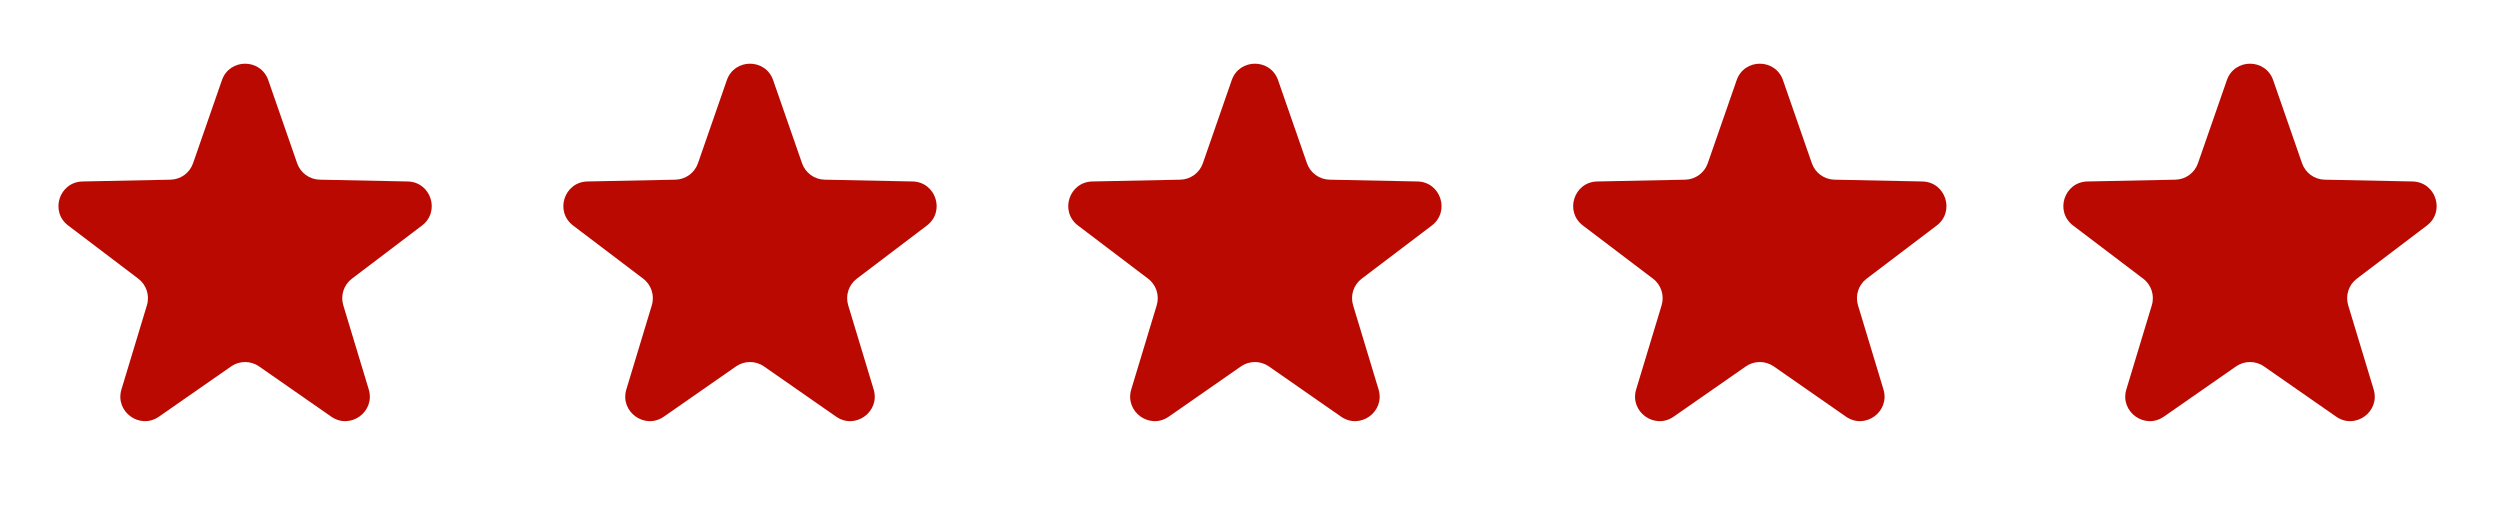
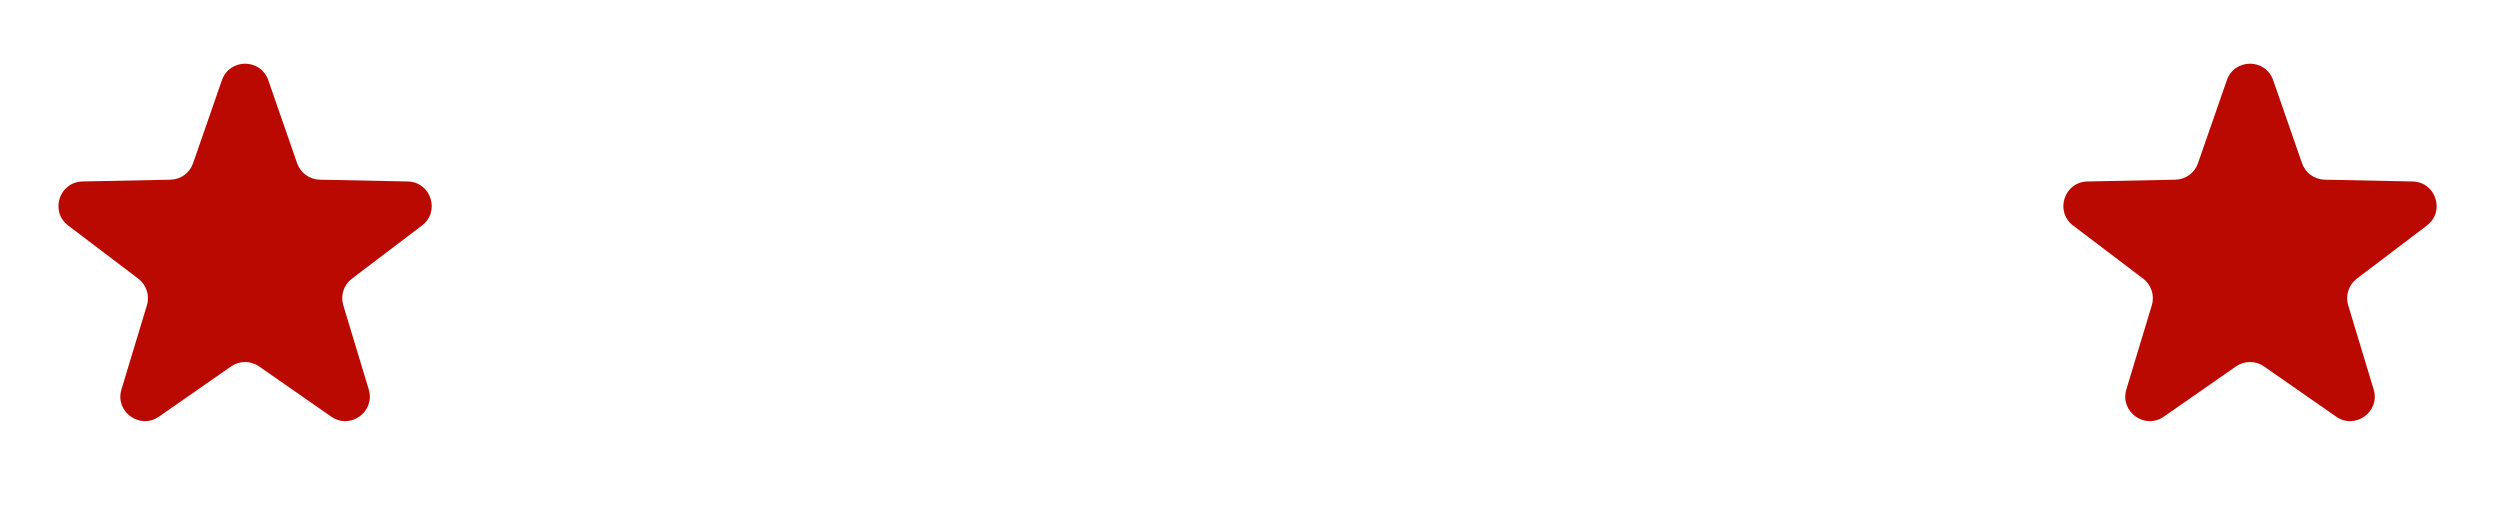
<svg xmlns="http://www.w3.org/2000/svg" width="102" height="21" viewBox="0 0 102 21" fill="none">
  <path d="M9.055 3.27C9.367 2.375 10.633 2.375 10.945 3.27L12.123 6.66C12.26 7.055 12.629 7.323 13.047 7.331L16.634 7.404C17.582 7.424 17.974 8.628 17.218 9.201L14.359 11.369C14.025 11.621 13.885 12.055 14.006 12.455L15.045 15.889C15.319 16.797 14.295 17.541 13.516 17L10.571 14.95C10.228 14.711 9.772 14.711 9.429 14.95L6.484 17C5.705 17.541 4.681 16.797 4.955 15.889L5.994 12.455C6.115 12.055 5.975 11.621 5.641 11.369L2.782 9.201C2.026 8.628 2.418 7.424 3.366 7.404L6.953 7.331C7.371 7.323 7.74 7.055 7.877 6.66L9.055 3.27Z" fill="#BA0901" />
-   <path d="M50.255 3.27C50.567 2.375 51.833 2.375 52.145 3.27L53.323 6.66C53.46 7.055 53.829 7.323 54.247 7.331L57.834 7.404C58.782 7.424 59.173 8.628 58.418 9.201L55.559 11.369C55.225 11.621 55.085 12.055 55.206 12.455L56.245 15.889C56.519 16.797 55.495 17.541 54.716 17L51.771 14.95C51.428 14.711 50.972 14.711 50.629 14.95L47.684 17C46.905 17.541 45.881 16.797 46.155 15.889L47.194 12.455C47.315 12.055 47.175 11.621 46.841 11.369L43.982 9.201C43.226 8.628 43.618 7.424 44.566 7.404L48.153 7.331C48.571 7.323 48.94 7.055 49.077 6.66L50.255 3.27Z" fill="#BA0901" />
-   <path d="M29.655 3.27C29.967 2.375 31.233 2.375 31.544 3.27L32.723 6.66C32.86 7.055 33.229 7.323 33.647 7.331L37.234 7.404C38.182 7.424 38.574 8.628 37.818 9.201L34.959 11.369C34.625 11.621 34.485 12.055 34.606 12.455L35.645 15.889C35.919 16.797 34.895 17.541 34.116 17L31.171 14.95C30.828 14.711 30.372 14.711 30.029 14.95L27.084 17C26.305 17.541 25.281 16.797 25.555 15.889L26.594 12.455C26.715 12.055 26.575 11.621 26.241 11.369L23.382 9.201C22.626 8.628 23.018 7.424 23.966 7.404L27.553 7.331C27.971 7.323 28.34 7.055 28.477 6.66L29.655 3.27Z" fill="#BA0901" />
-   <path d="M70.856 3.27C71.167 2.375 72.433 2.375 72.745 3.27L73.923 6.66C74.06 7.055 74.429 7.323 74.847 7.331L78.434 7.404C79.382 7.424 79.774 8.628 79.018 9.201L76.159 11.369C75.826 11.621 75.685 12.055 75.806 12.455L76.845 15.889C77.119 16.797 76.095 17.541 75.317 17L72.371 14.95C72.028 14.711 71.572 14.711 71.229 14.95L68.284 17C67.505 17.541 66.481 16.797 66.755 15.889L67.794 12.455C67.915 12.055 67.775 11.621 67.441 11.369L64.582 9.201C63.827 8.628 64.218 7.424 65.166 7.404L68.753 7.331C69.171 7.323 69.54 7.055 69.677 6.66L70.856 3.27Z" fill="#BA0901" />
  <path d="M90.856 3.27C91.167 2.375 92.433 2.375 92.745 3.27L93.923 6.66C94.06 7.055 94.429 7.323 94.847 7.331L98.434 7.404C99.382 7.424 99.774 8.628 99.018 9.201L96.159 11.369C95.826 11.621 95.685 12.055 95.806 12.455L96.845 15.889C97.119 16.797 96.095 17.541 95.317 17L92.371 14.95C92.028 14.711 91.572 14.711 91.229 14.95L88.284 17C87.505 17.541 86.481 16.797 86.755 15.889L87.794 12.455C87.915 12.055 87.775 11.621 87.441 11.369L84.582 9.201C83.826 8.628 84.218 7.424 85.166 7.404L88.753 7.331C89.171 7.323 89.54 7.055 89.677 6.66L90.856 3.27Z" fill="#BA0901" />
</svg>